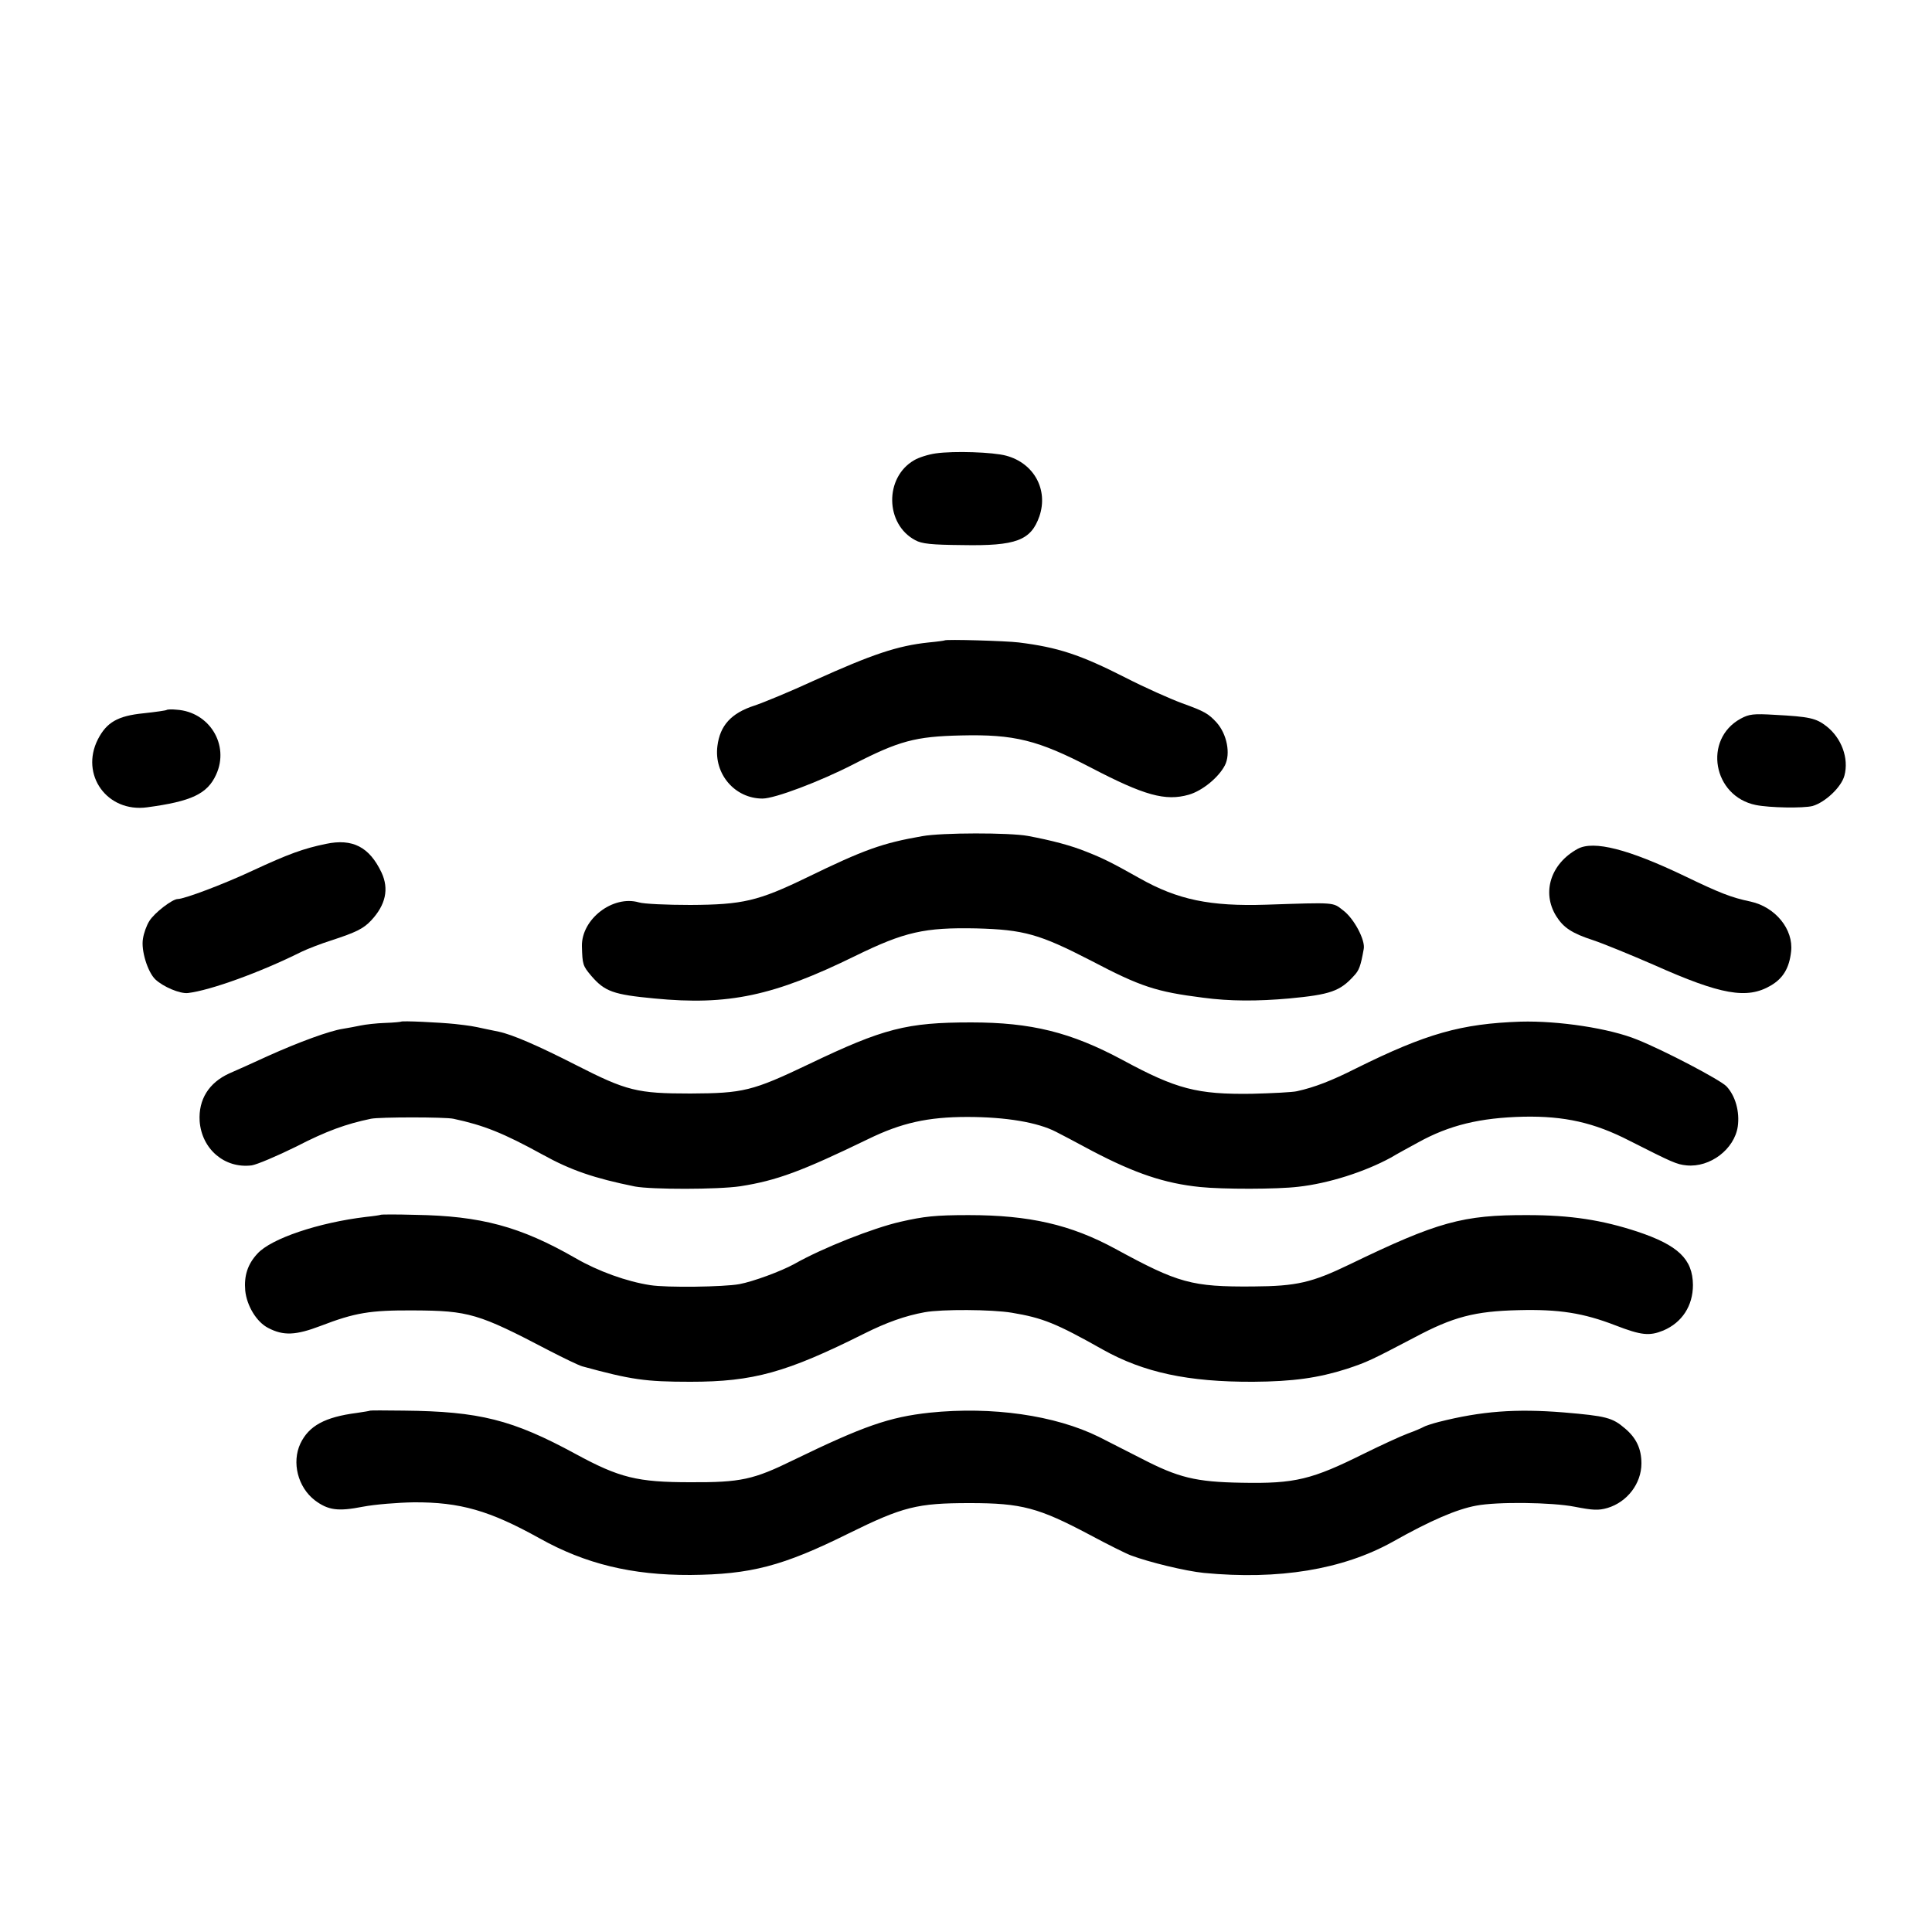
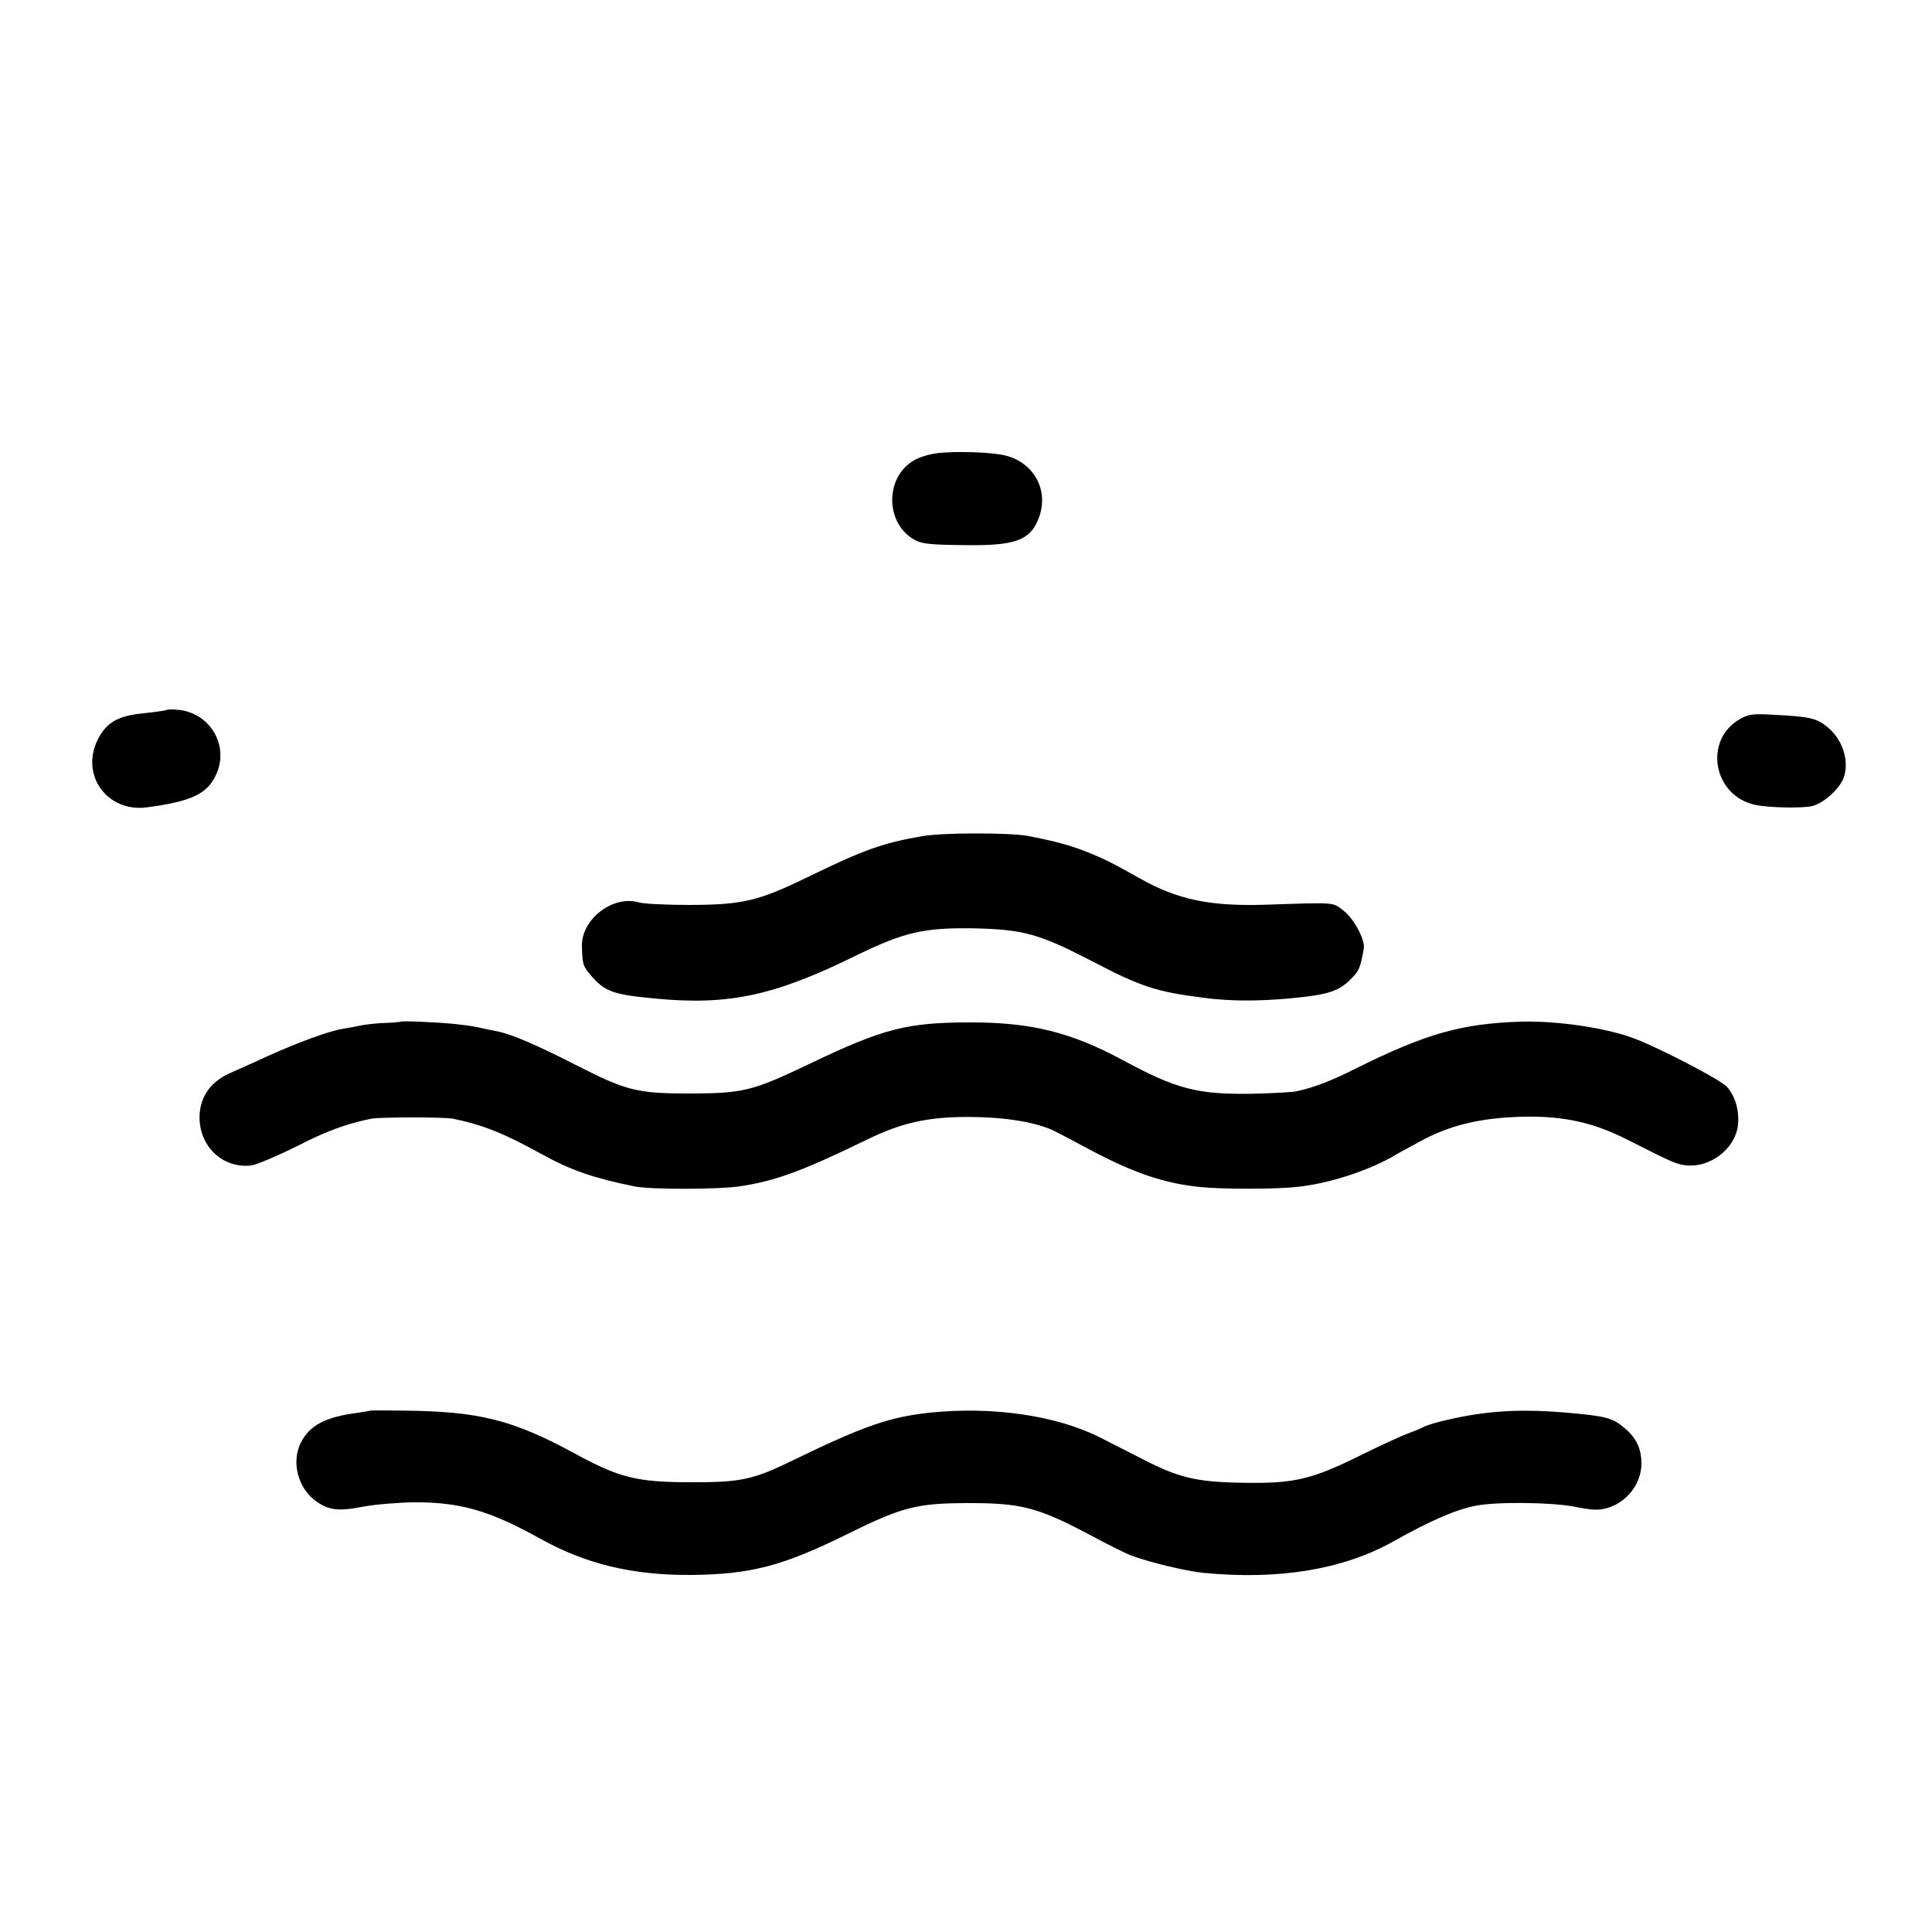
<svg xmlns="http://www.w3.org/2000/svg" version="1.0" width="750pt" height="750pt" viewBox="0 0 750 750" preserveAspectRatio="xMidYMid meet">
  <g transform="translate(0,750) scale(0.1,-0.1)" fill="#000000" stroke="none">
    <path d="M3633 5740 c-29 -4 -67 -16 -85 -27 -115 -67 -112 -248 5 -310 25 -14 63 -18 182 -19 210 -4 267 18 300 112 35 103 -21 206 -129 235 -51 14 -203 19 -273 9z" />
-     <path d="M3667 5014 c-1 -1 -29 -5 -62 -8 -122 -13 -219 -46 -445 -148 -91 -42 -195 -85 -231 -97 -90 -29 -134 -77 -144 -157 -14 -109 68 -204 175 -204 48 0 222 66 351 132 179 92 242 109 419 113 208 5 299 -18 505 -125 207 -108 289 -131 380 -105 52 15 115 66 140 114 23 45 8 121 -32 166 -32 35 -48 44 -134 75 -46 17 -145 61 -219 99 -177 90 -263 118 -415 137 -48 6 -283 13 -288 8z" />
    <path d="M647 4744 c-2 -2 -43 -8 -90 -13 -100 -10 -143 -35 -177 -101 -70 -138 36 -285 191 -264 172 23 234 52 268 127 53 115 -26 244 -154 252 -18 2 -36 1 -38 -1z" />
    <path d="M6757 4710 c-146 -80 -108 -301 59 -335 54 -11 184 -13 220 -4 49 14 112 73 124 118 18 67 -11 146 -70 192 -40 31 -66 37 -200 44 -83 5 -100 3 -133 -15z" />
    <path d="M3580 4254 c-155 -27 -225 -52 -449 -161 -188 -91 -248 -105 -451 -106 -91 0 -181 4 -200 10 -101 29 -223 -65 -221 -170 2 -71 3 -76 37 -116 52 -60 85 -72 244 -87 288 -28 464 10 780 165 192 94 269 111 470 107 185 -5 245 -22 445 -125 194 -102 254 -121 435 -144 104 -14 212 -14 335 -3 159 15 197 28 251 88 20 21 26 37 38 104 7 34 -38 119 -80 150 -41 32 -27 31 -299 22 -217 -7 -343 19 -490 102 -112 63 -143 78 -206 103 -61 25 -138 45 -229 62 -71 13 -334 13 -410 -1z" />
-     <path d="M1265 4224 c-87 -18 -145 -39 -285 -104 -113 -53 -265 -110 -290 -110 -21 0 -91 -54 -110 -85 -11 -17 -22 -48 -25 -69 -8 -45 18 -129 48 -158 31 -29 95 -56 126 -53 87 10 283 81 441 160 25 12 77 32 115 44 98 32 126 46 156 78 56 60 70 122 40 186 -47 99 -112 133 -216 111z" />
-     <path d="M6125 4205 c-105 -57 -141 -169 -84 -261 28 -45 61 -67 144 -94 39 -13 144 -56 236 -96 260 -116 361 -134 453 -80 48 28 72 68 79 132 10 86 -61 173 -157 194 -76 16 -119 33 -256 99 -219 105 -353 139 -415 106z" />
    <path d="M1557 3534 c-1 -1 -29 -4 -62 -5 -33 -1 -76 -6 -95 -10 -19 -4 -51 -10 -70 -13 -51 -8 -169 -51 -289 -105 -58 -27 -126 -57 -151 -68 -79 -36 -120 -101 -115 -185 8 -109 97 -185 202 -172 20 3 98 36 173 73 118 61 194 88 290 108 33 7 288 7 320 0 118 -25 195 -56 346 -139 110 -61 201 -92 359 -124 65 -12 322 -12 409 1 141 22 238 58 496 183 129 63 232 86 385 86 150 0 274 -21 345 -58 14 -7 77 -40 140 -74 166 -87 281 -126 419 -140 87 -9 299 -9 381 1 118 13 258 58 359 113 25 15 73 41 106 59 121 67 240 96 410 100 158 3 274 -23 410 -93 168 -85 183 -92 222 -96 92 -9 186 63 199 151 8 57 -9 119 -44 156 -24 25 -241 139 -346 181 -107 44 -306 74 -453 70 -231 -8 -366 -46 -640 -182 -93 -47 -160 -73 -228 -88 -16 -4 -95 -8 -175 -10 -213 -3 -293 18 -502 131 -201 108 -355 146 -588 146 -250 0 -340 -23 -630 -162 -220 -105 -255 -113 -460 -114 -207 0 -247 10 -445 111 -145 74 -246 118 -299 129 -14 3 -38 8 -53 11 -50 11 -57 12 -118 19 -59 6 -204 13 -208 9z" />
-     <path d="M1477 2784 c-1 -1 -26 -5 -56 -8 -184 -22 -369 -84 -422 -143 -38 -41 -52 -86 -47 -143 6 -59 44 -122 89 -145 59 -31 107 -29 204 8 133 51 191 61 360 60 215 -1 252 -12 525 -155 58 -30 116 -58 130 -62 190 -52 245 -60 420 -60 245 0 373 36 675 187 86 43 158 69 235 83 66 12 260 11 338 -2 120 -20 172 -41 353 -143 159 -89 331 -126 584 -125 155 1 253 15 363 50 81 27 93 33 263 122 150 80 234 102 404 106 157 4 252 -11 376 -59 101 -39 132 -42 186 -20 73 31 115 96 115 177 -1 100 -57 154 -216 207 -137 45 -259 64 -426 64 -251 1 -349 -26 -690 -191 -147 -71 -206 -85 -375 -86 -239 -2 -291 13 -535 146 -173 94 -334 131 -570 131 -129 0 -173 -5 -265 -26 -105 -24 -301 -101 -412 -164 -51 -28 -159 -68 -213 -78 -60 -11 -282 -14 -345 -4 -92 14 -203 54 -291 105 -214 123 -368 164 -622 168 -72 2 -133 2 -135 0z" />
    <path d="M1437 2024 c-1 -1 -24 -5 -52 -9 -124 -16 -186 -50 -219 -119 -34 -73 -10 -169 56 -220 52 -39 90 -44 187 -25 47 9 136 16 197 17 180 1 295 -32 489 -140 177 -99 358 -143 585 -142 234 2 358 34 614 161 211 104 266 118 471 118 201 0 267 -18 465 -123 69 -37 141 -73 160 -80 72 -27 213 -61 283 -68 291 -28 539 13 732 120 149 84 250 127 325 141 83 16 295 13 382 -4 72 -14 93 -15 128 -5 77 23 132 95 132 173 0 57 -20 99 -64 136 -49 42 -73 48 -238 62 -186 15 -319 5 -485 -37 -27 -7 -54 -16 -60 -20 -5 -3 -32 -15 -60 -25 -27 -10 -103 -45 -168 -77 -205 -102 -269 -118 -477 -114 -179 3 -246 20 -389 94 -59 30 -133 68 -165 84 -170 84 -415 119 -657 94 -157 -17 -257 -52 -529 -184 -155 -76 -204 -87 -400 -86 -206 0 -275 17 -446 110 -245 133 -373 165 -667 168 -70 1 -129 1 -130 0z" />
  </g>
</svg>